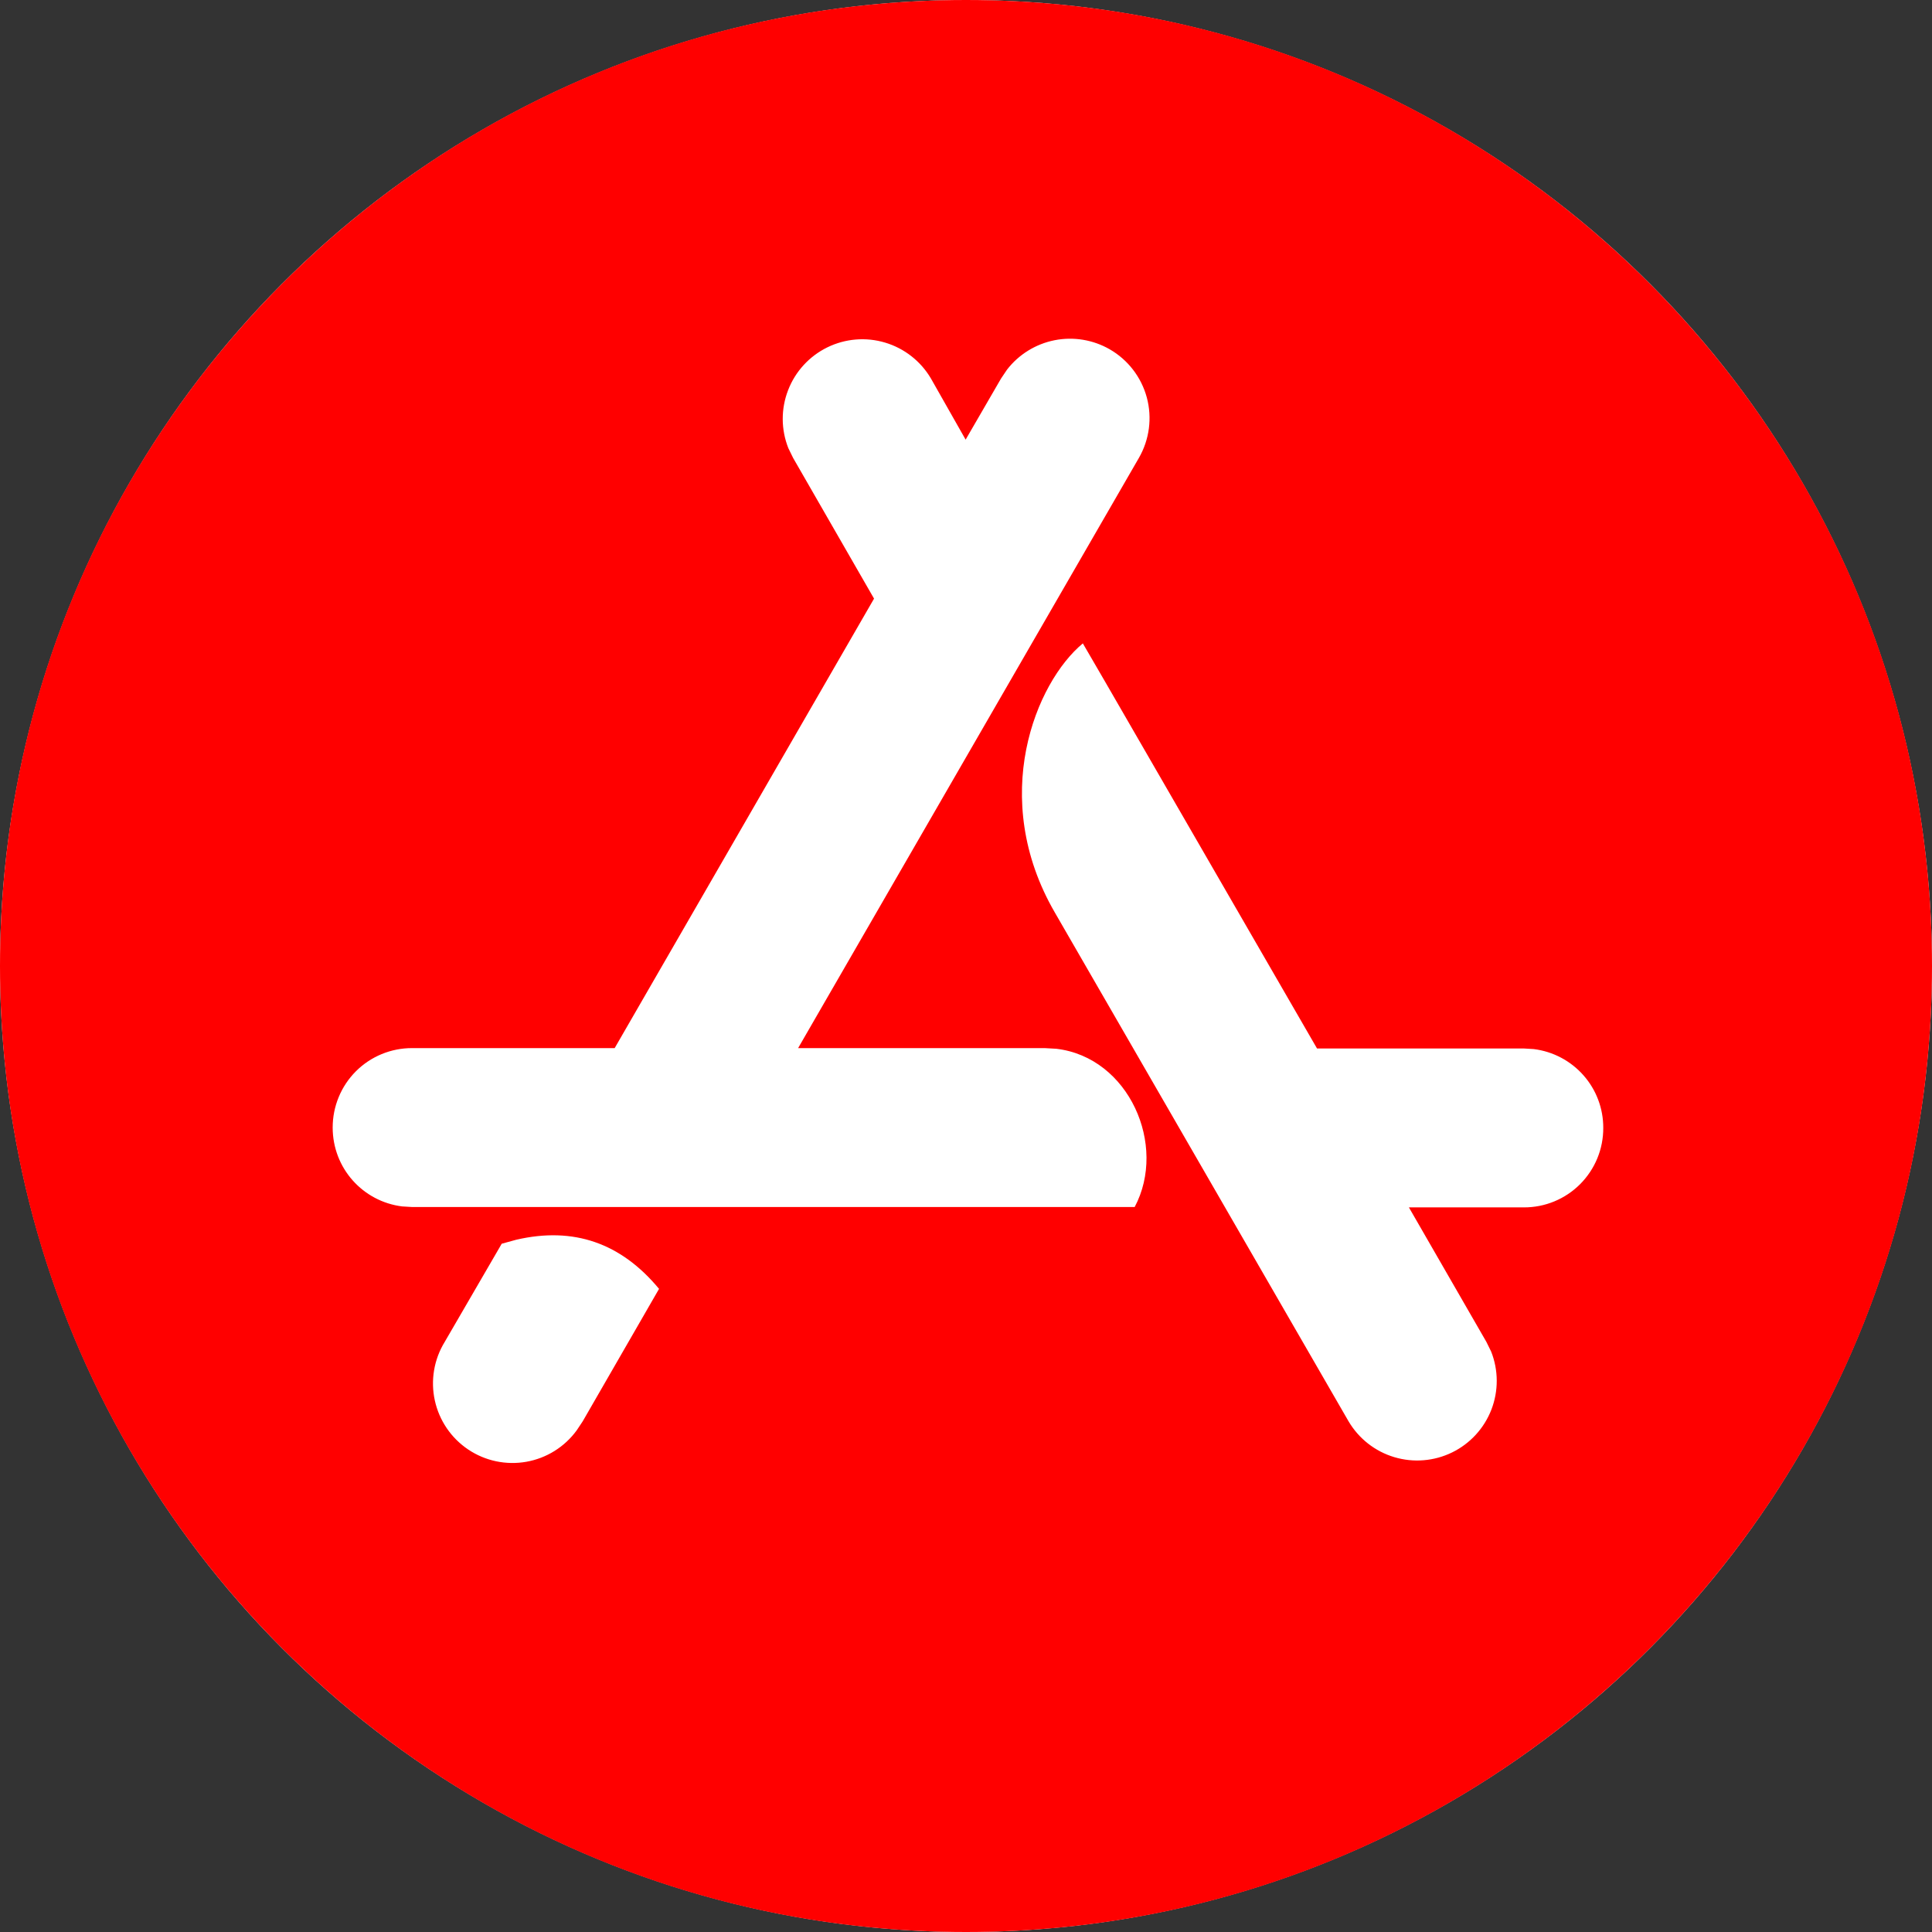
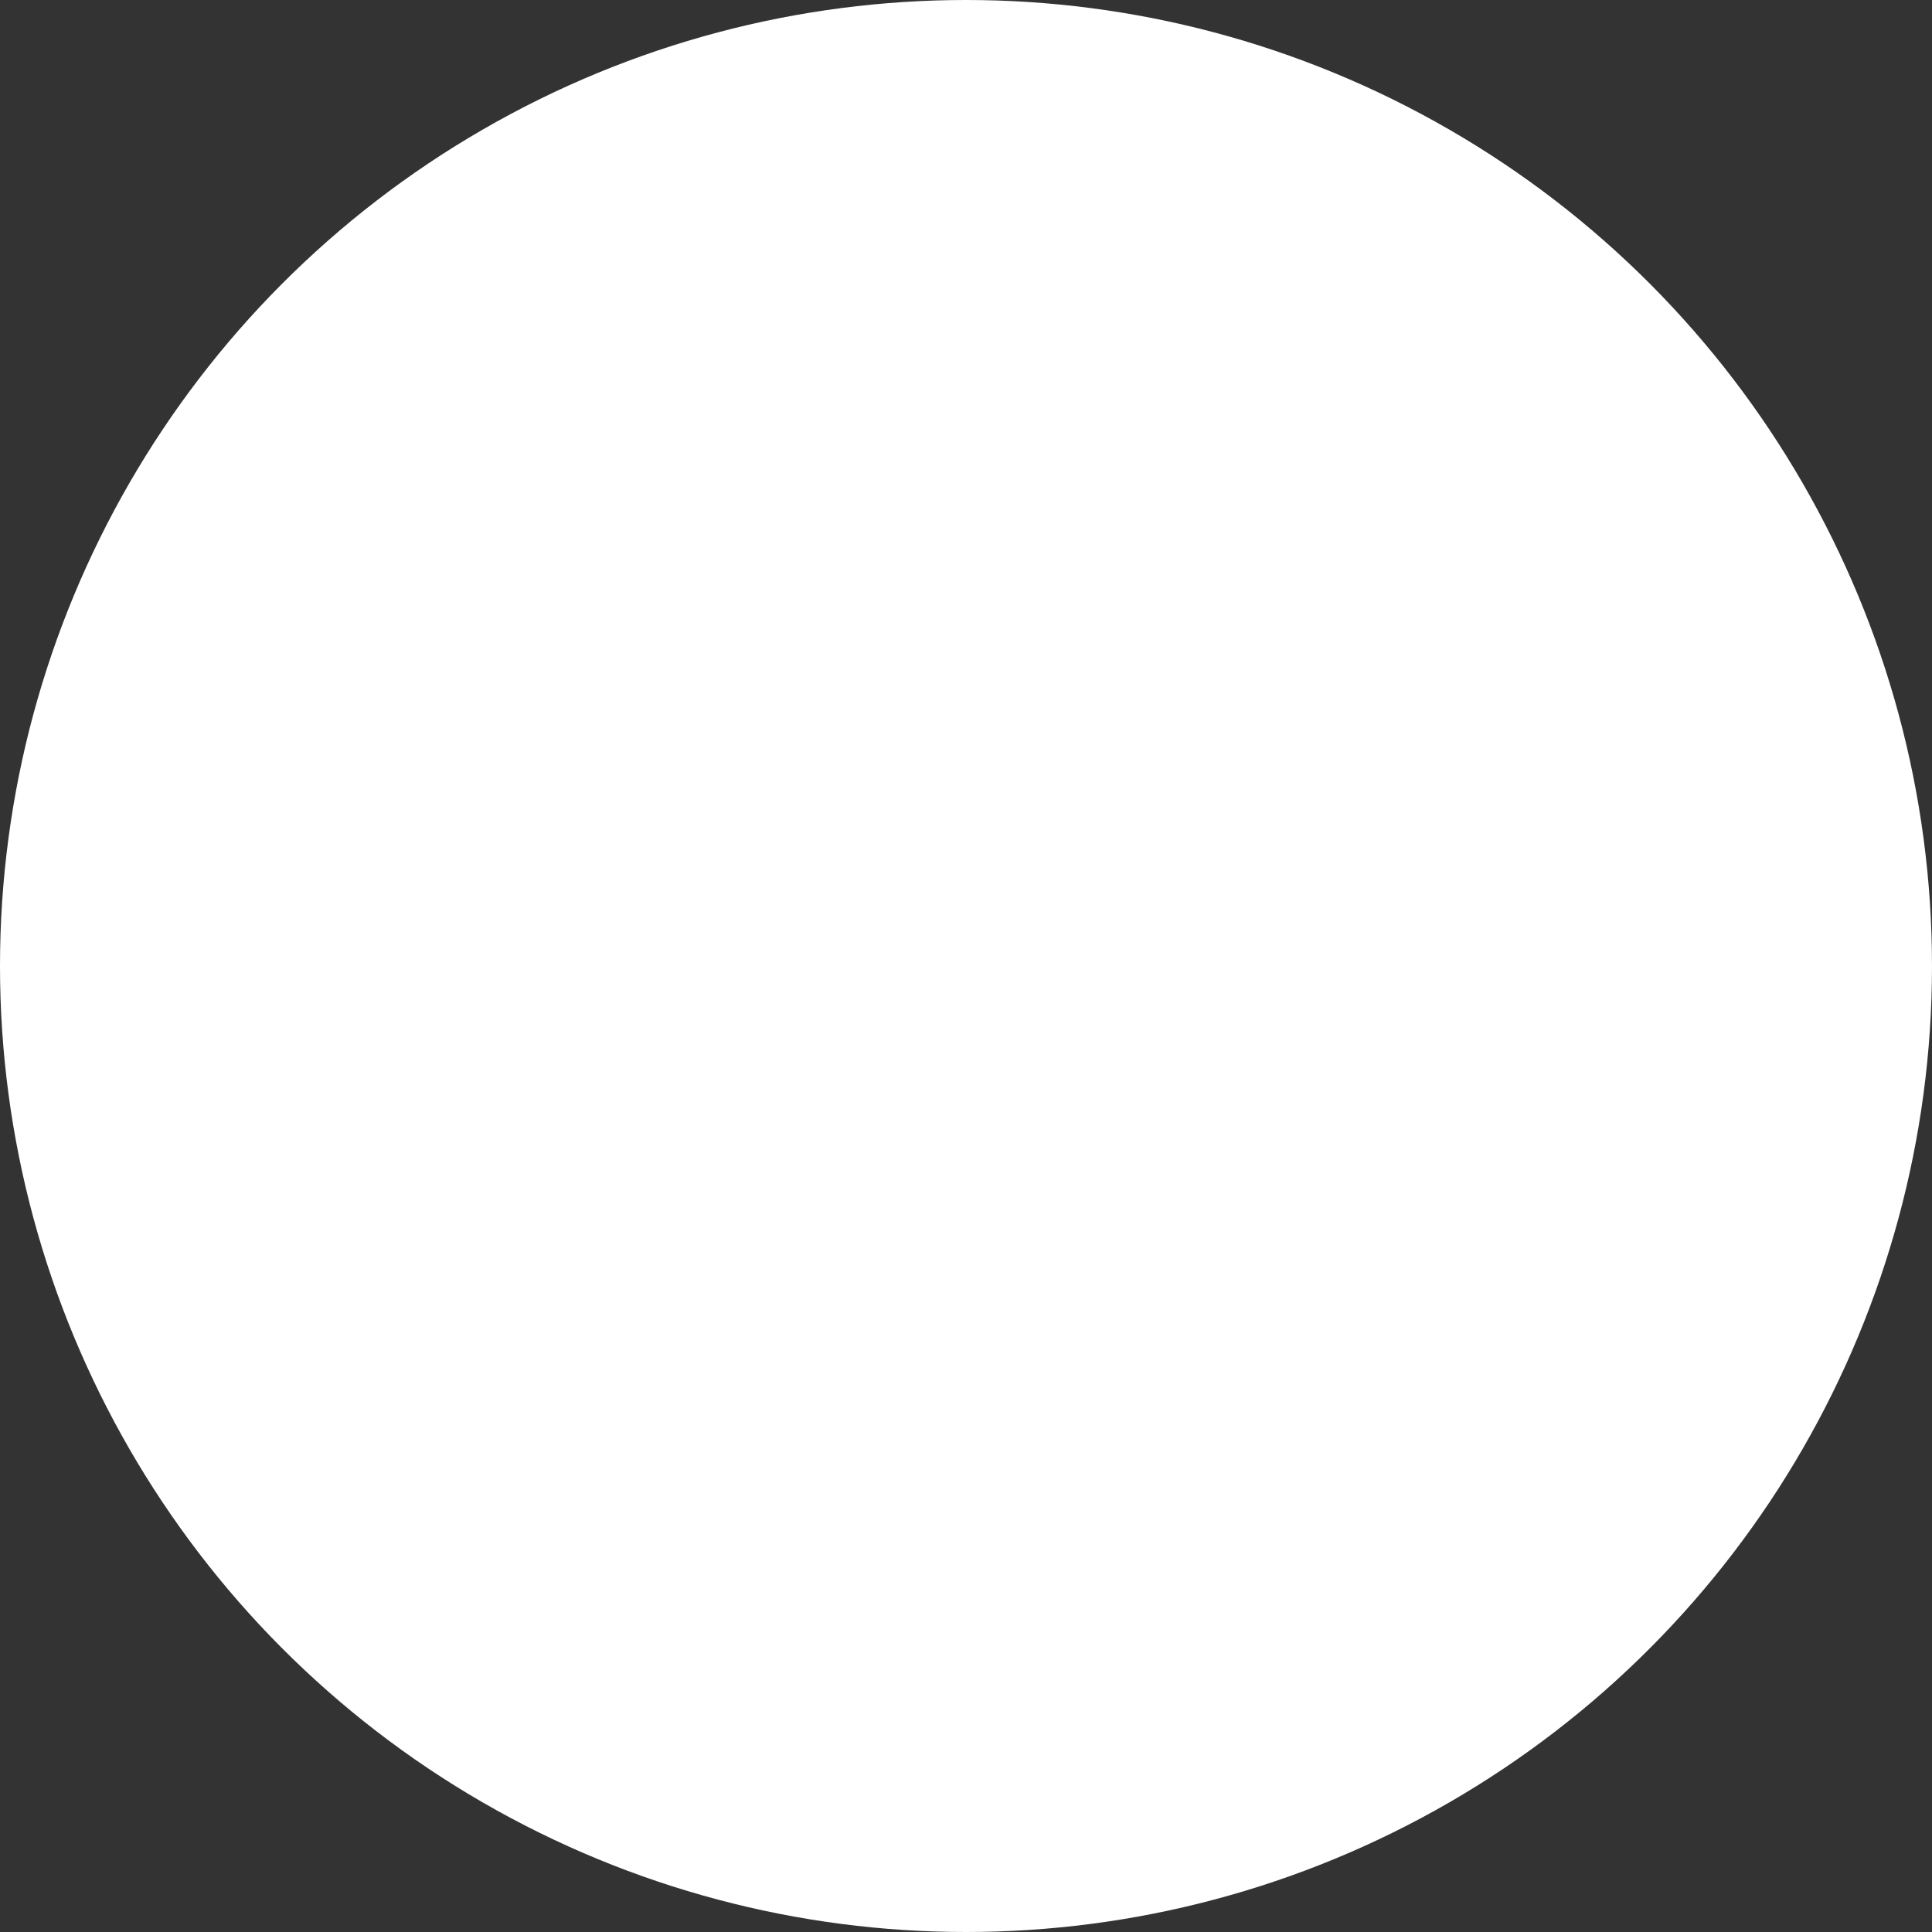
<svg xmlns="http://www.w3.org/2000/svg" width="52" height="52" viewBox="0 0 52 52" fill="none">
  <rect x="0" y="0" width="52" height="52" fill="#333333" stroke="none" />
  <circle cx="26" cy="26" r="26" fill="white" />
-   <path d="M26 0C40.36 0 52 11.64 52 26C52 40.36 40.36 52 26 52C11.64 52 0 40.36 0 26C0 11.64 11.64 0 26 0ZM17.74 34.692C16.713 33.452 15.436 33.01 13.894 33.368L13.504 33.475L11.97 36.117C11.681 36.587 11.585 37.152 11.703 37.692C11.821 38.233 12.143 38.706 12.602 39.014C13.061 39.322 13.621 39.44 14.166 39.344C14.71 39.248 15.196 38.945 15.522 38.498L15.683 38.256L17.737 34.692H17.74ZM29.146 17.316C27.877 18.366 26.598 21.468 28.392 24.562L36.296 38.254C36.57 38.719 37.009 39.064 37.526 39.219C38.043 39.374 38.599 39.329 39.084 39.092C39.569 38.855 39.946 38.443 40.141 37.94C40.335 37.436 40.333 36.878 40.134 36.377L40.006 36.117L37.921 32.497H41.015C41.296 32.498 41.575 32.443 41.834 32.336C42.094 32.229 42.33 32.071 42.529 31.872C42.727 31.673 42.885 31.437 42.992 31.177C43.099 30.917 43.153 30.639 43.152 30.358C43.154 29.836 42.964 29.332 42.619 28.942C42.274 28.551 41.798 28.3 41.28 28.236L41.012 28.22H35.448L29.744 18.348L29.146 17.319V17.316ZM29.869 9.402C29.42 9.144 28.893 9.057 28.385 9.157C27.877 9.258 27.422 9.538 27.105 9.948L26.944 10.187L25.99 11.833L25.056 10.187C24.782 9.722 24.343 9.377 23.826 9.222C23.309 9.066 22.753 9.112 22.268 9.349C21.784 9.586 21.406 9.997 21.212 10.501C21.017 11.004 21.019 11.562 21.219 12.064L21.346 12.324L23.525 16.112L16.544 28.21H11.092C10.811 28.209 10.533 28.264 10.273 28.371C10.013 28.478 9.777 28.636 9.579 28.834C9.38 29.033 9.223 29.269 9.116 29.529C9.009 29.788 8.954 30.066 8.954 30.347C8.954 31.442 9.766 32.339 10.824 32.471L11.092 32.487H30.54C31.424 30.823 30.384 28.46 28.434 28.228L28.119 28.21H21.481L30.654 12.324C30.937 11.832 31.014 11.248 30.867 10.7C30.719 10.152 30.36 9.685 29.869 9.402Z" fill="#FF0000" />
</svg>